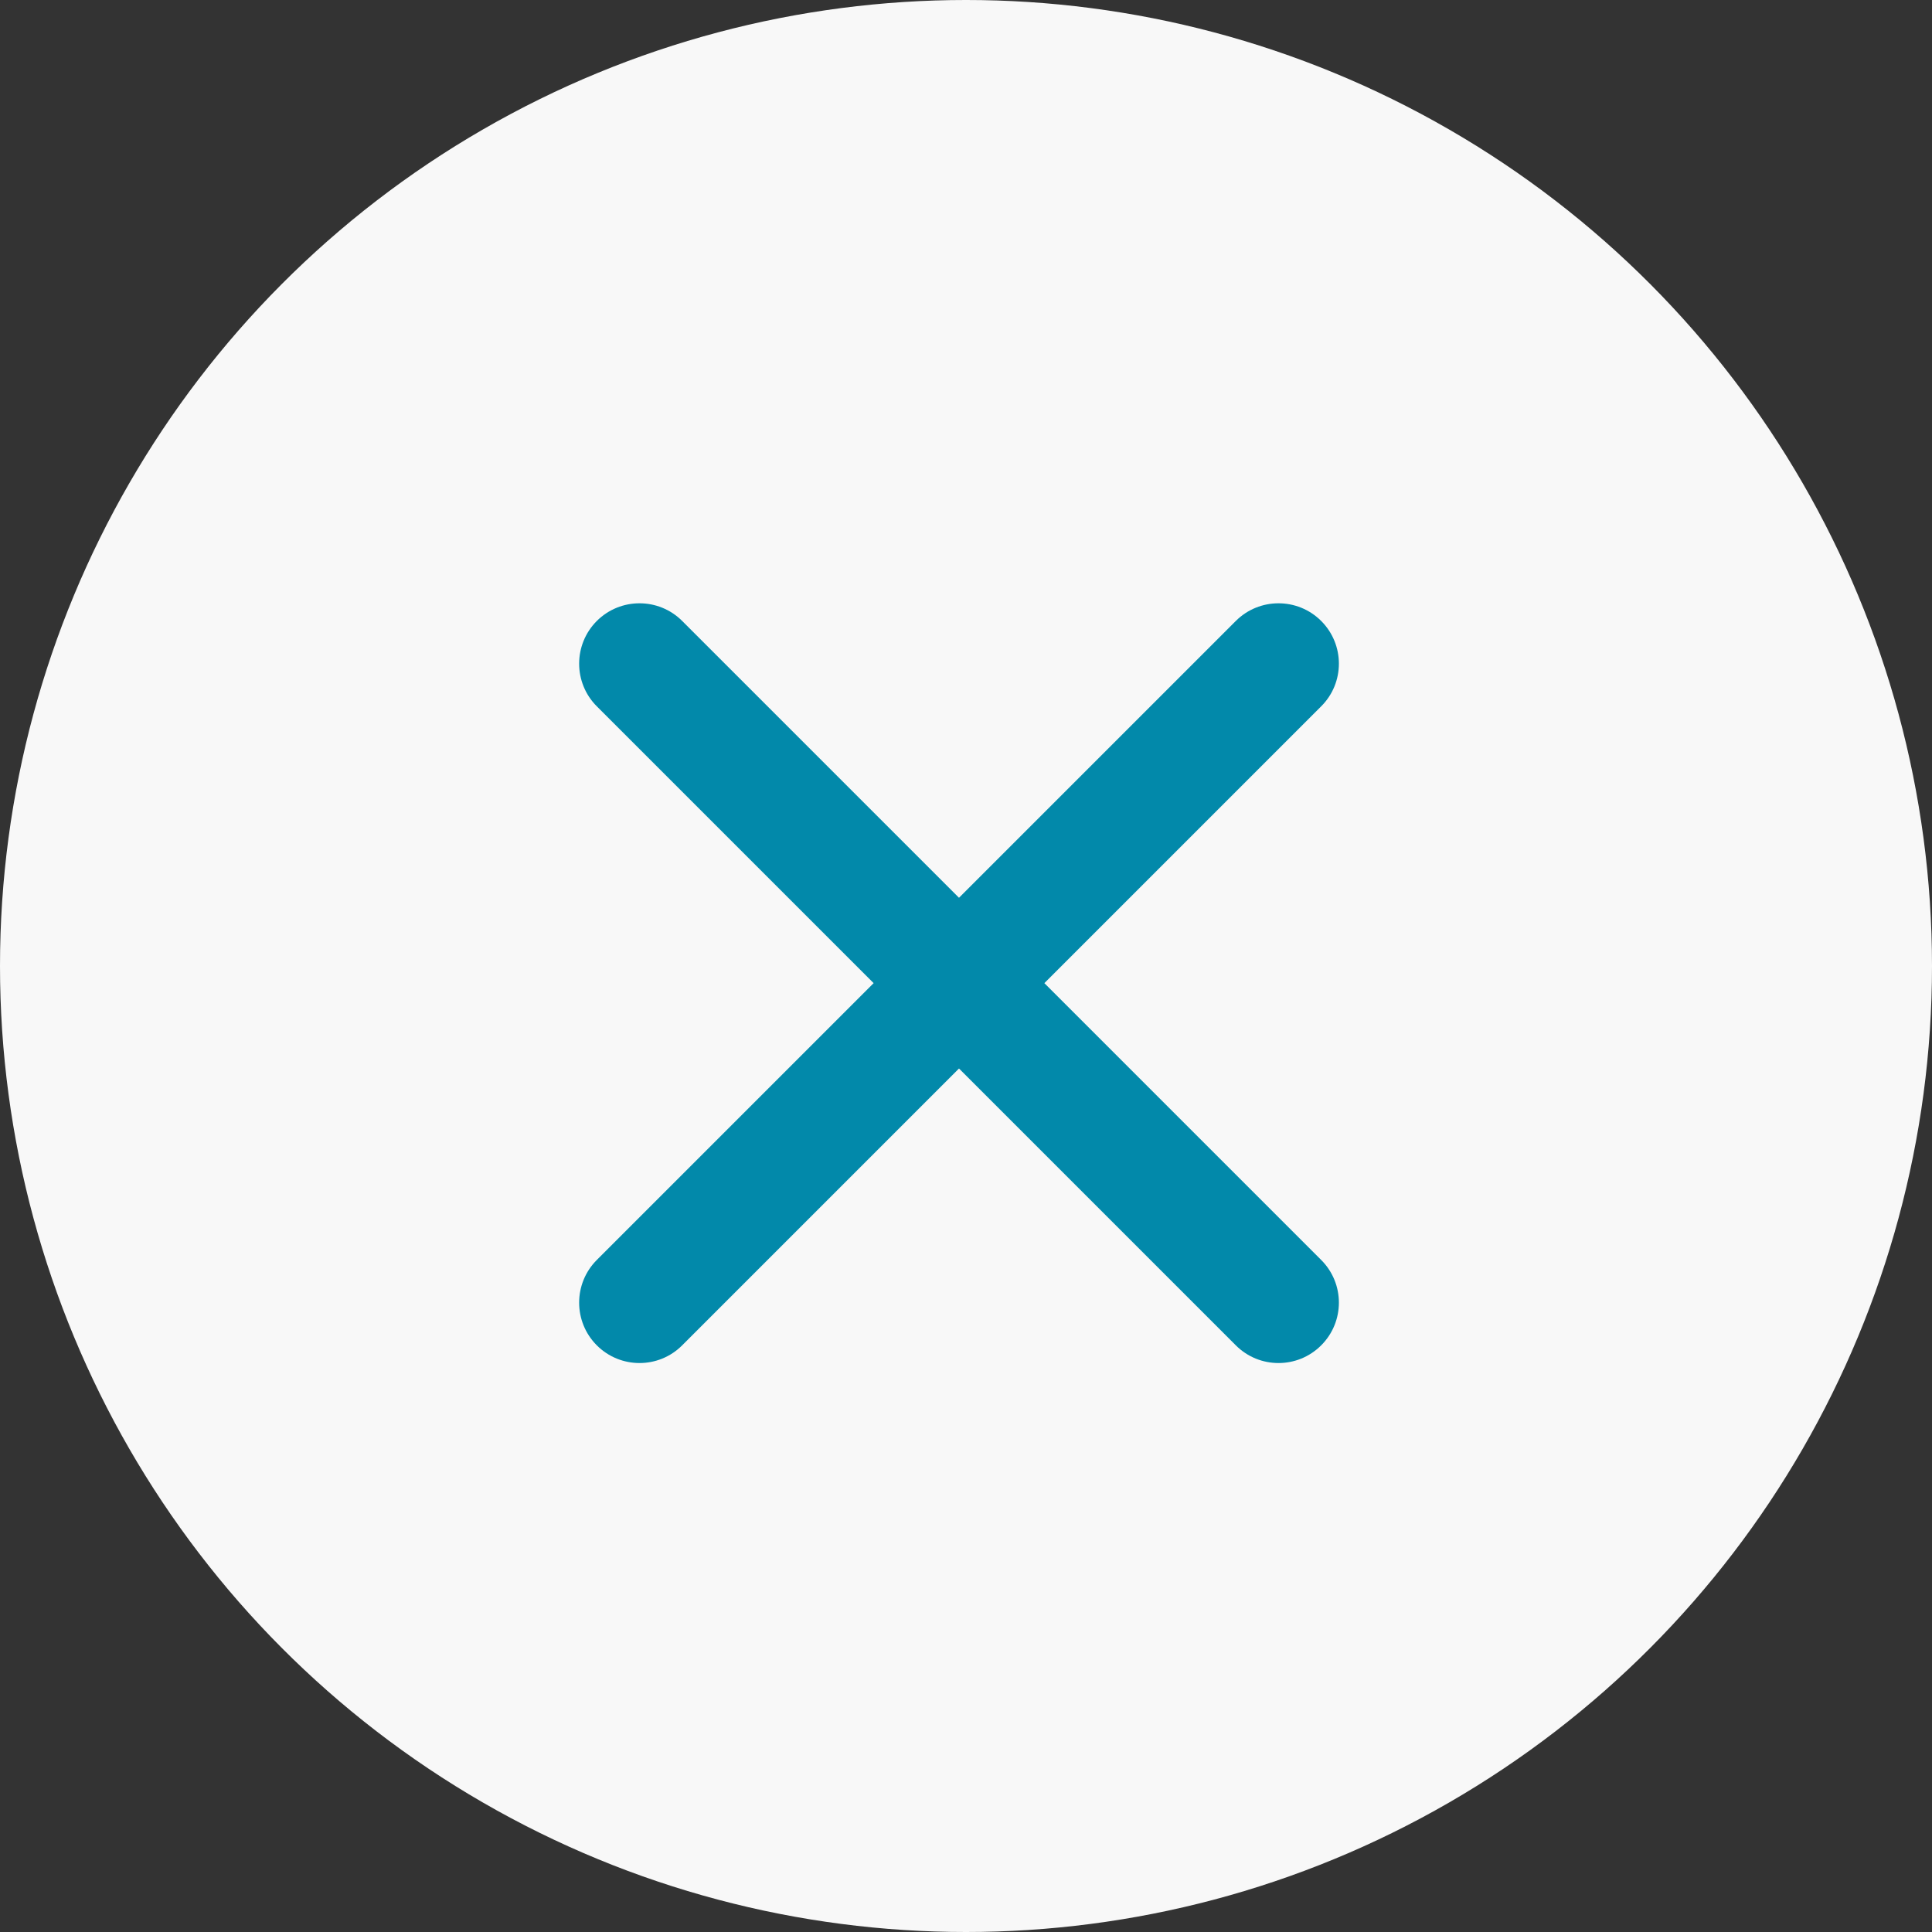
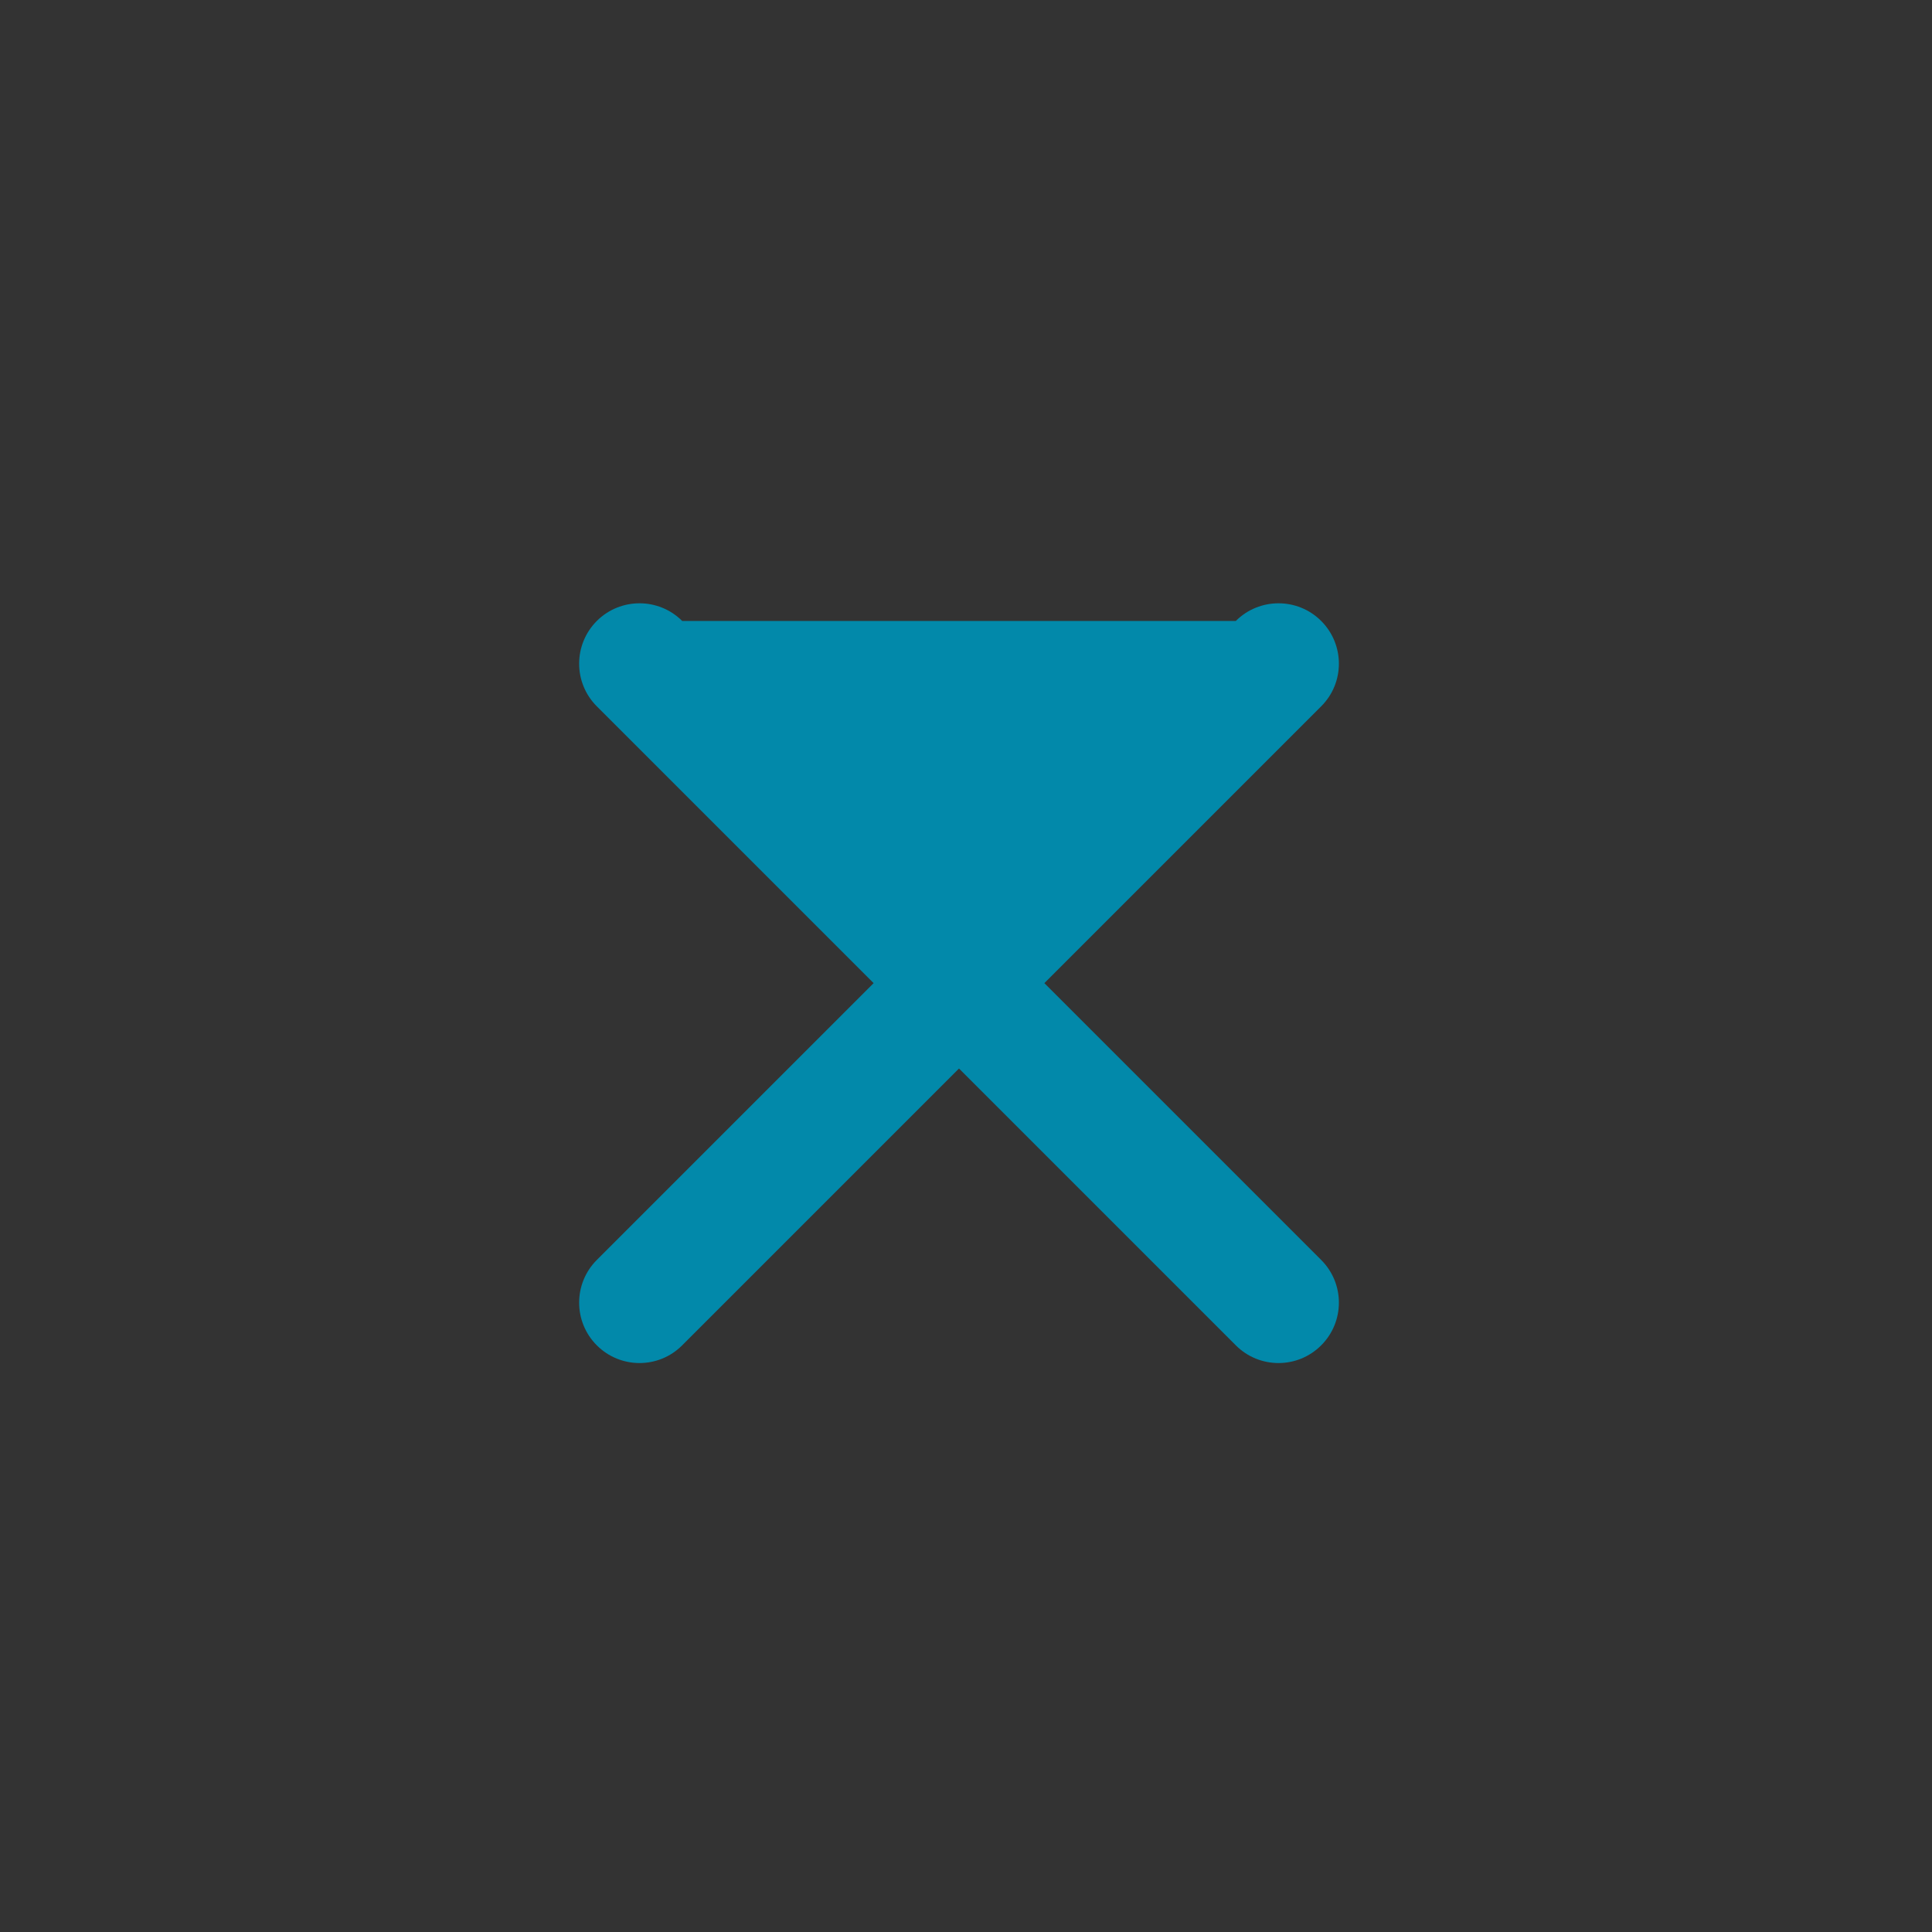
<svg xmlns="http://www.w3.org/2000/svg" width="32" height="32" viewBox="0 0 32 32" fill="none">
  <rect x="0" y="0" width="32" height="32" fill="#333333" stroke="none" />
-   <circle cx="16" cy="16" r="16" fill="#F8F8F8" />
-   <path fill-rule="evenodd" clip-rule="evenodd" d="M21.883 11.699C22.274 11.309 22.274 10.676 21.883 10.285C21.493 9.895 20.859 9.895 20.469 10.285L15.884 14.87L11.299 10.285C10.909 9.895 10.276 9.895 9.885 10.285C9.495 10.676 9.495 11.309 9.885 11.699L14.47 16.284L9.885 20.869C9.495 21.259 9.495 21.893 9.885 22.283C10.276 22.674 10.909 22.674 11.299 22.283L15.884 17.698L20.469 22.283C20.859 22.674 21.493 22.674 21.883 22.283C22.274 21.892 22.274 21.259 21.883 20.869L17.298 16.284L21.883 11.699Z" fill="#0289AA" />
+   <path fill-rule="evenodd" clip-rule="evenodd" d="M21.883 11.699C22.274 11.309 22.274 10.676 21.883 10.285C21.493 9.895 20.859 9.895 20.469 10.285L11.299 10.285C10.909 9.895 10.276 9.895 9.885 10.285C9.495 10.676 9.495 11.309 9.885 11.699L14.47 16.284L9.885 20.869C9.495 21.259 9.495 21.893 9.885 22.283C10.276 22.674 10.909 22.674 11.299 22.283L15.884 17.698L20.469 22.283C20.859 22.674 21.493 22.674 21.883 22.283C22.274 21.892 22.274 21.259 21.883 20.869L17.298 16.284L21.883 11.699Z" fill="#0289AA" />
</svg>